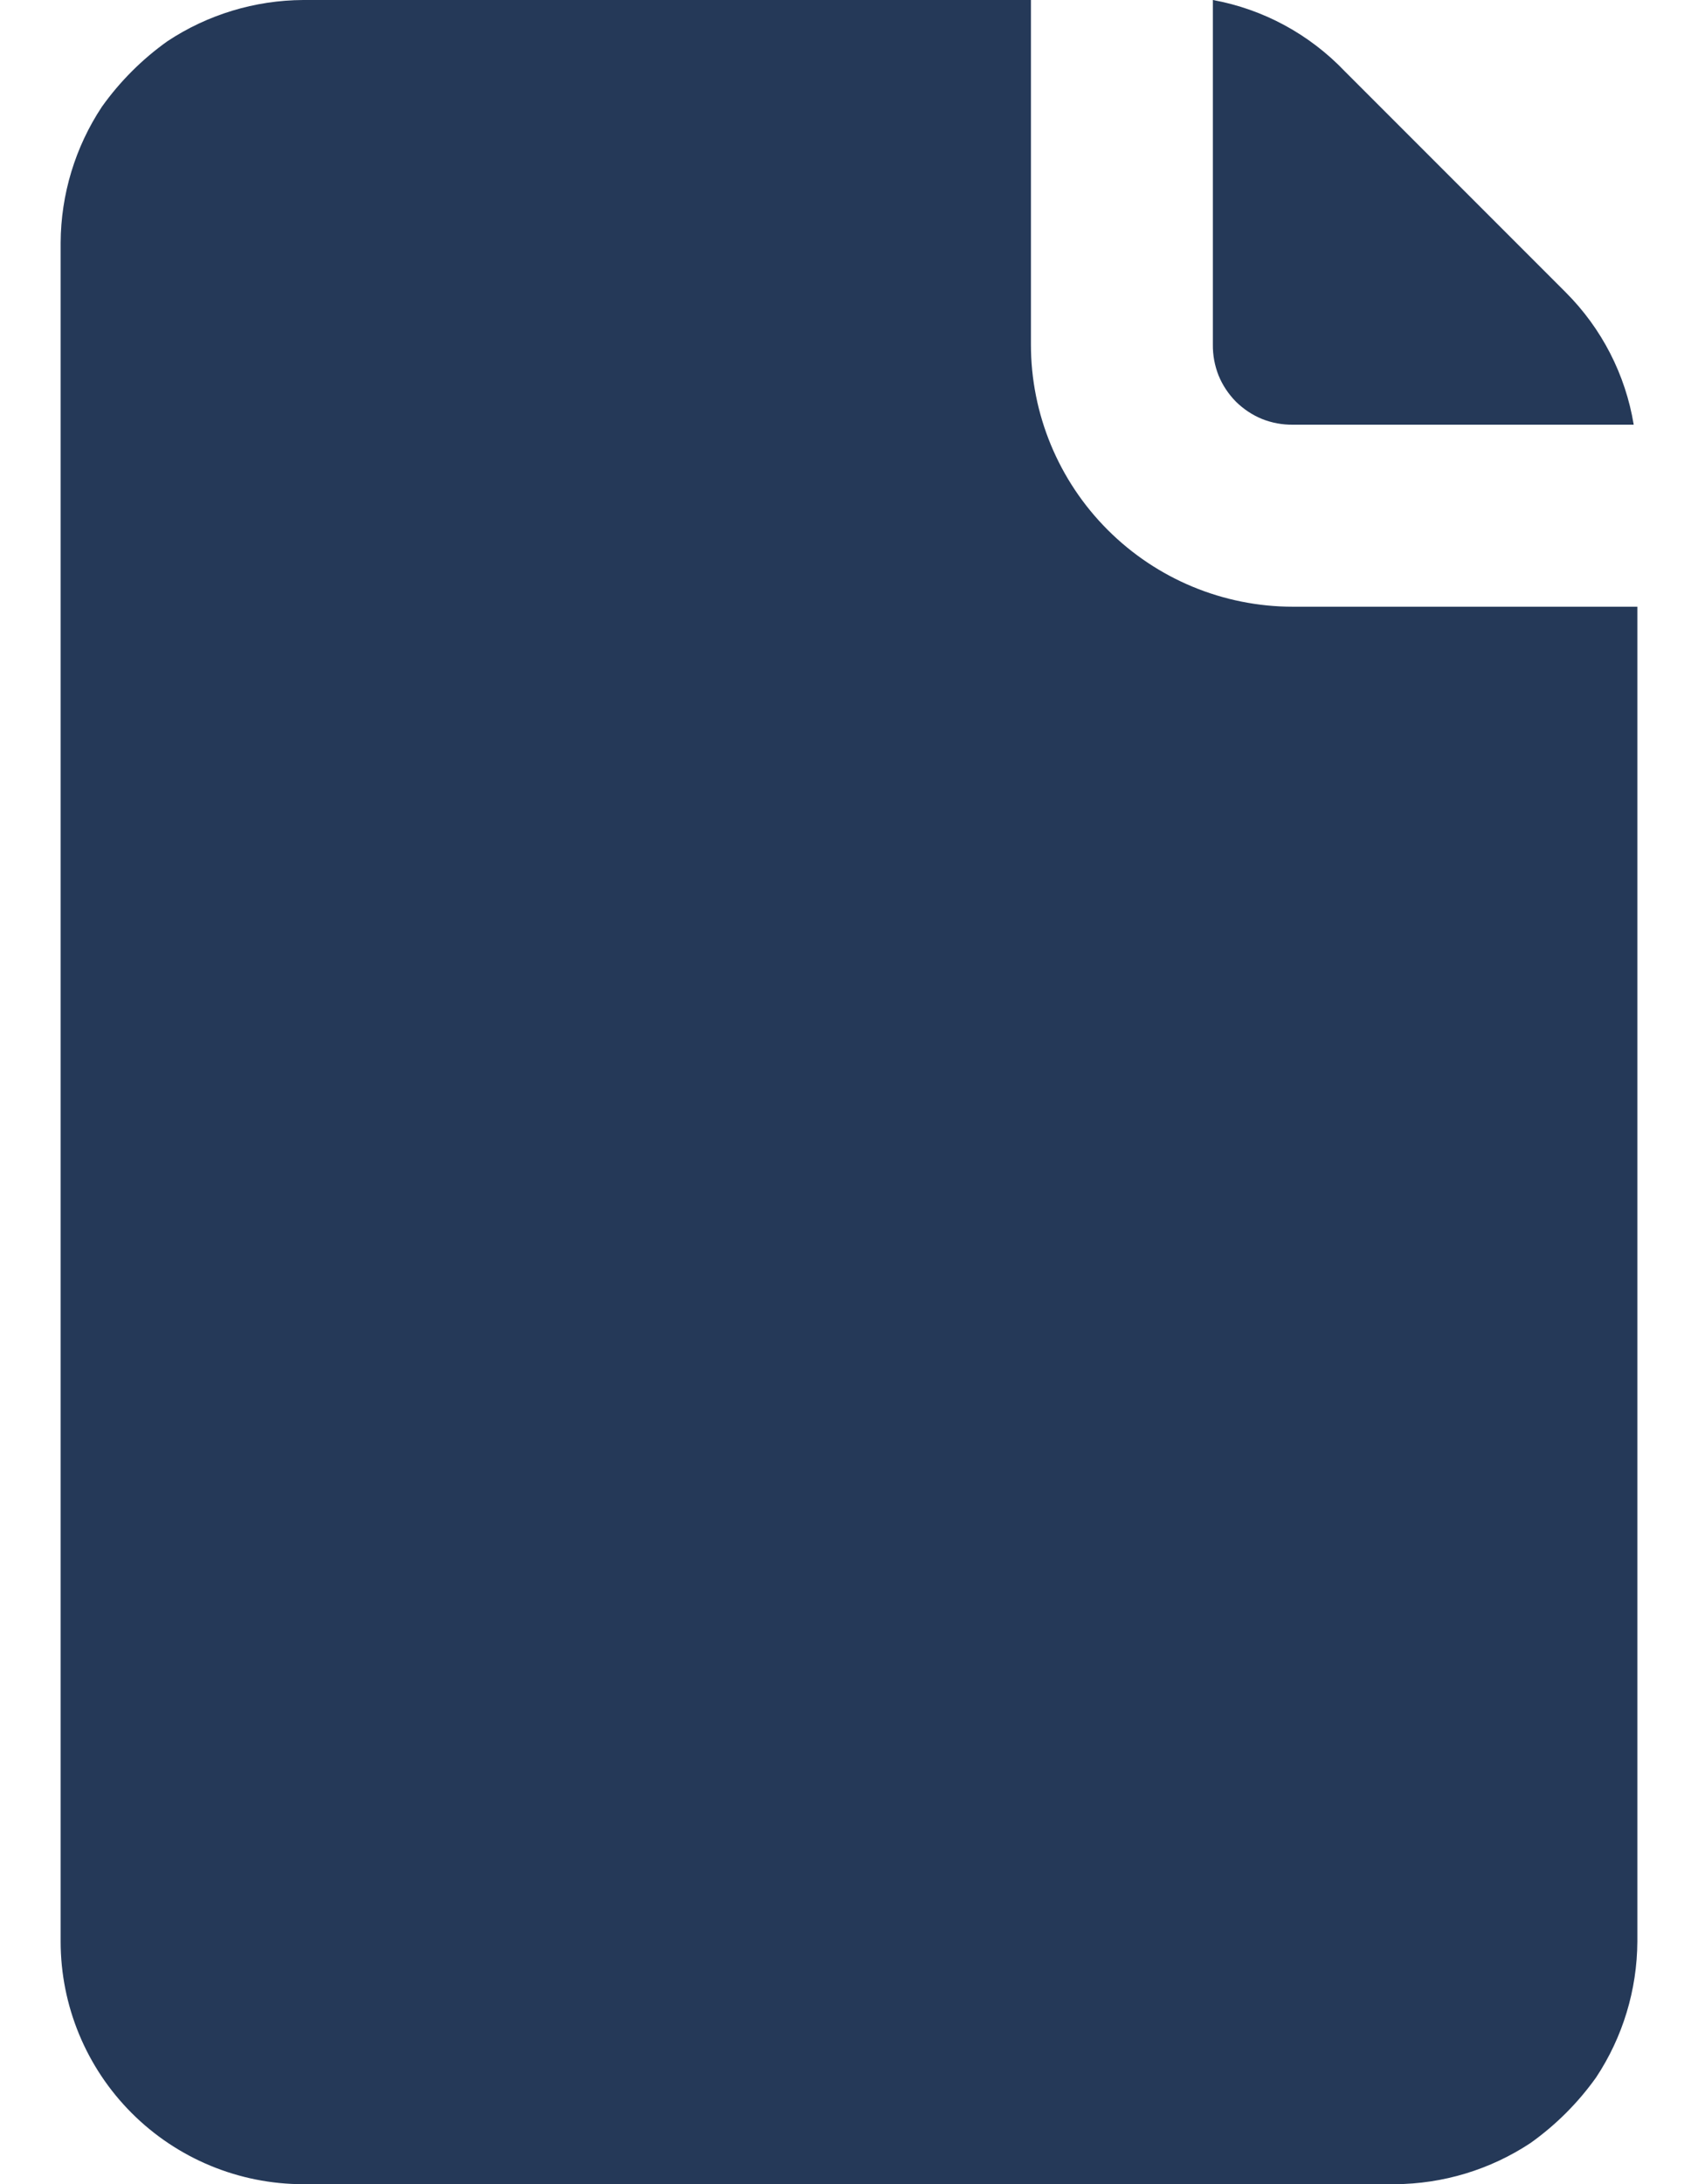
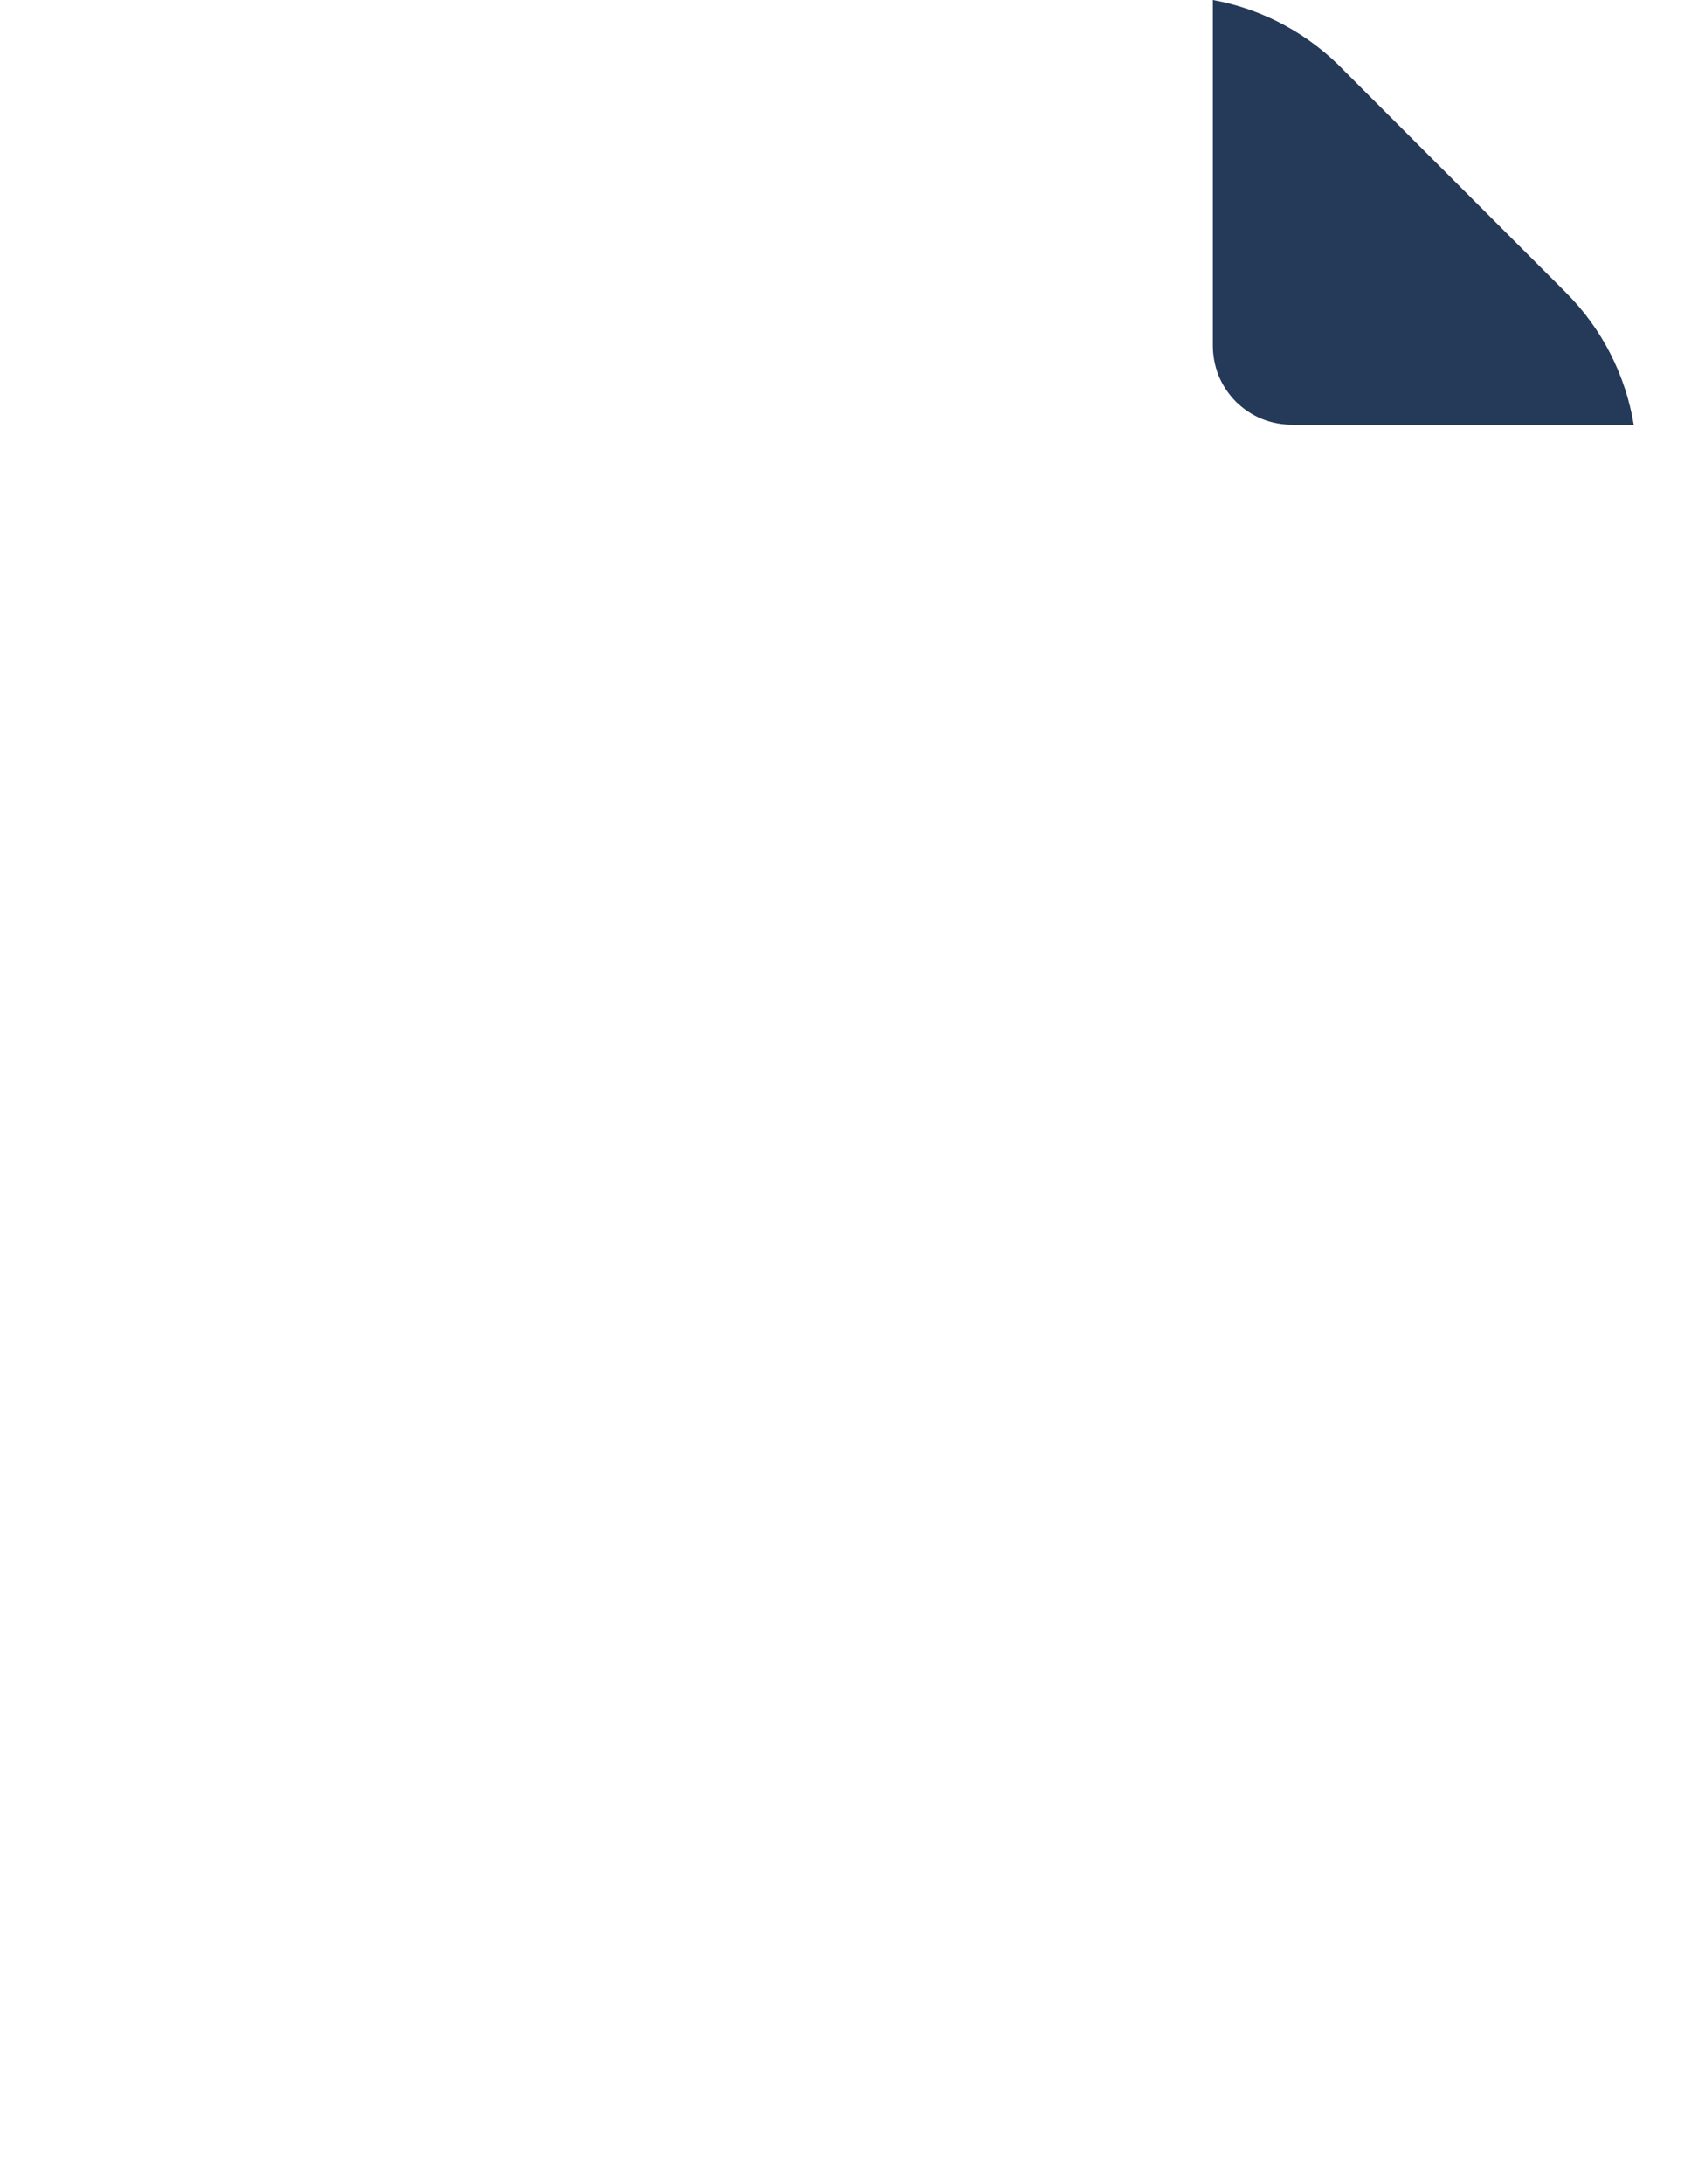
<svg xmlns="http://www.w3.org/2000/svg" width="14" height="18" viewBox="0 0 14 18" fill="none">
-   <path d="M10.66 5C10.087 5 9.538 4.772 9.133 4.367C8.728 3.962 8.5 3.413 8.5 2.84V0H2.5C2.102 0.002 1.712 0.12 1.38 0.34C1.171 0.489 0.989 0.671 0.84 0.88C0.62 1.212 0.502 1.602 0.5 2V16C0.5 16.53 0.711 17.039 1.086 17.414C1.461 17.789 1.97 18 2.5 18H11.5C11.898 17.998 12.288 17.88 12.62 17.66C12.829 17.511 13.011 17.329 13.16 17.12C13.38 16.788 13.498 16.398 13.5 16V5H10.66Z" fill="#253958" />
  <path d="M12.91 2.41L11.09 0.59C10.798 0.283 10.417 0.076 10 0V2.84C9.999 2.927 10.015 3.013 10.047 3.094C10.08 3.175 10.129 3.248 10.19 3.31C10.252 3.371 10.325 3.42 10.406 3.453C10.486 3.485 10.573 3.501 10.66 3.5H13.47C13.402 3.087 13.206 2.706 12.91 2.41Z" fill="#253958" />
</svg>